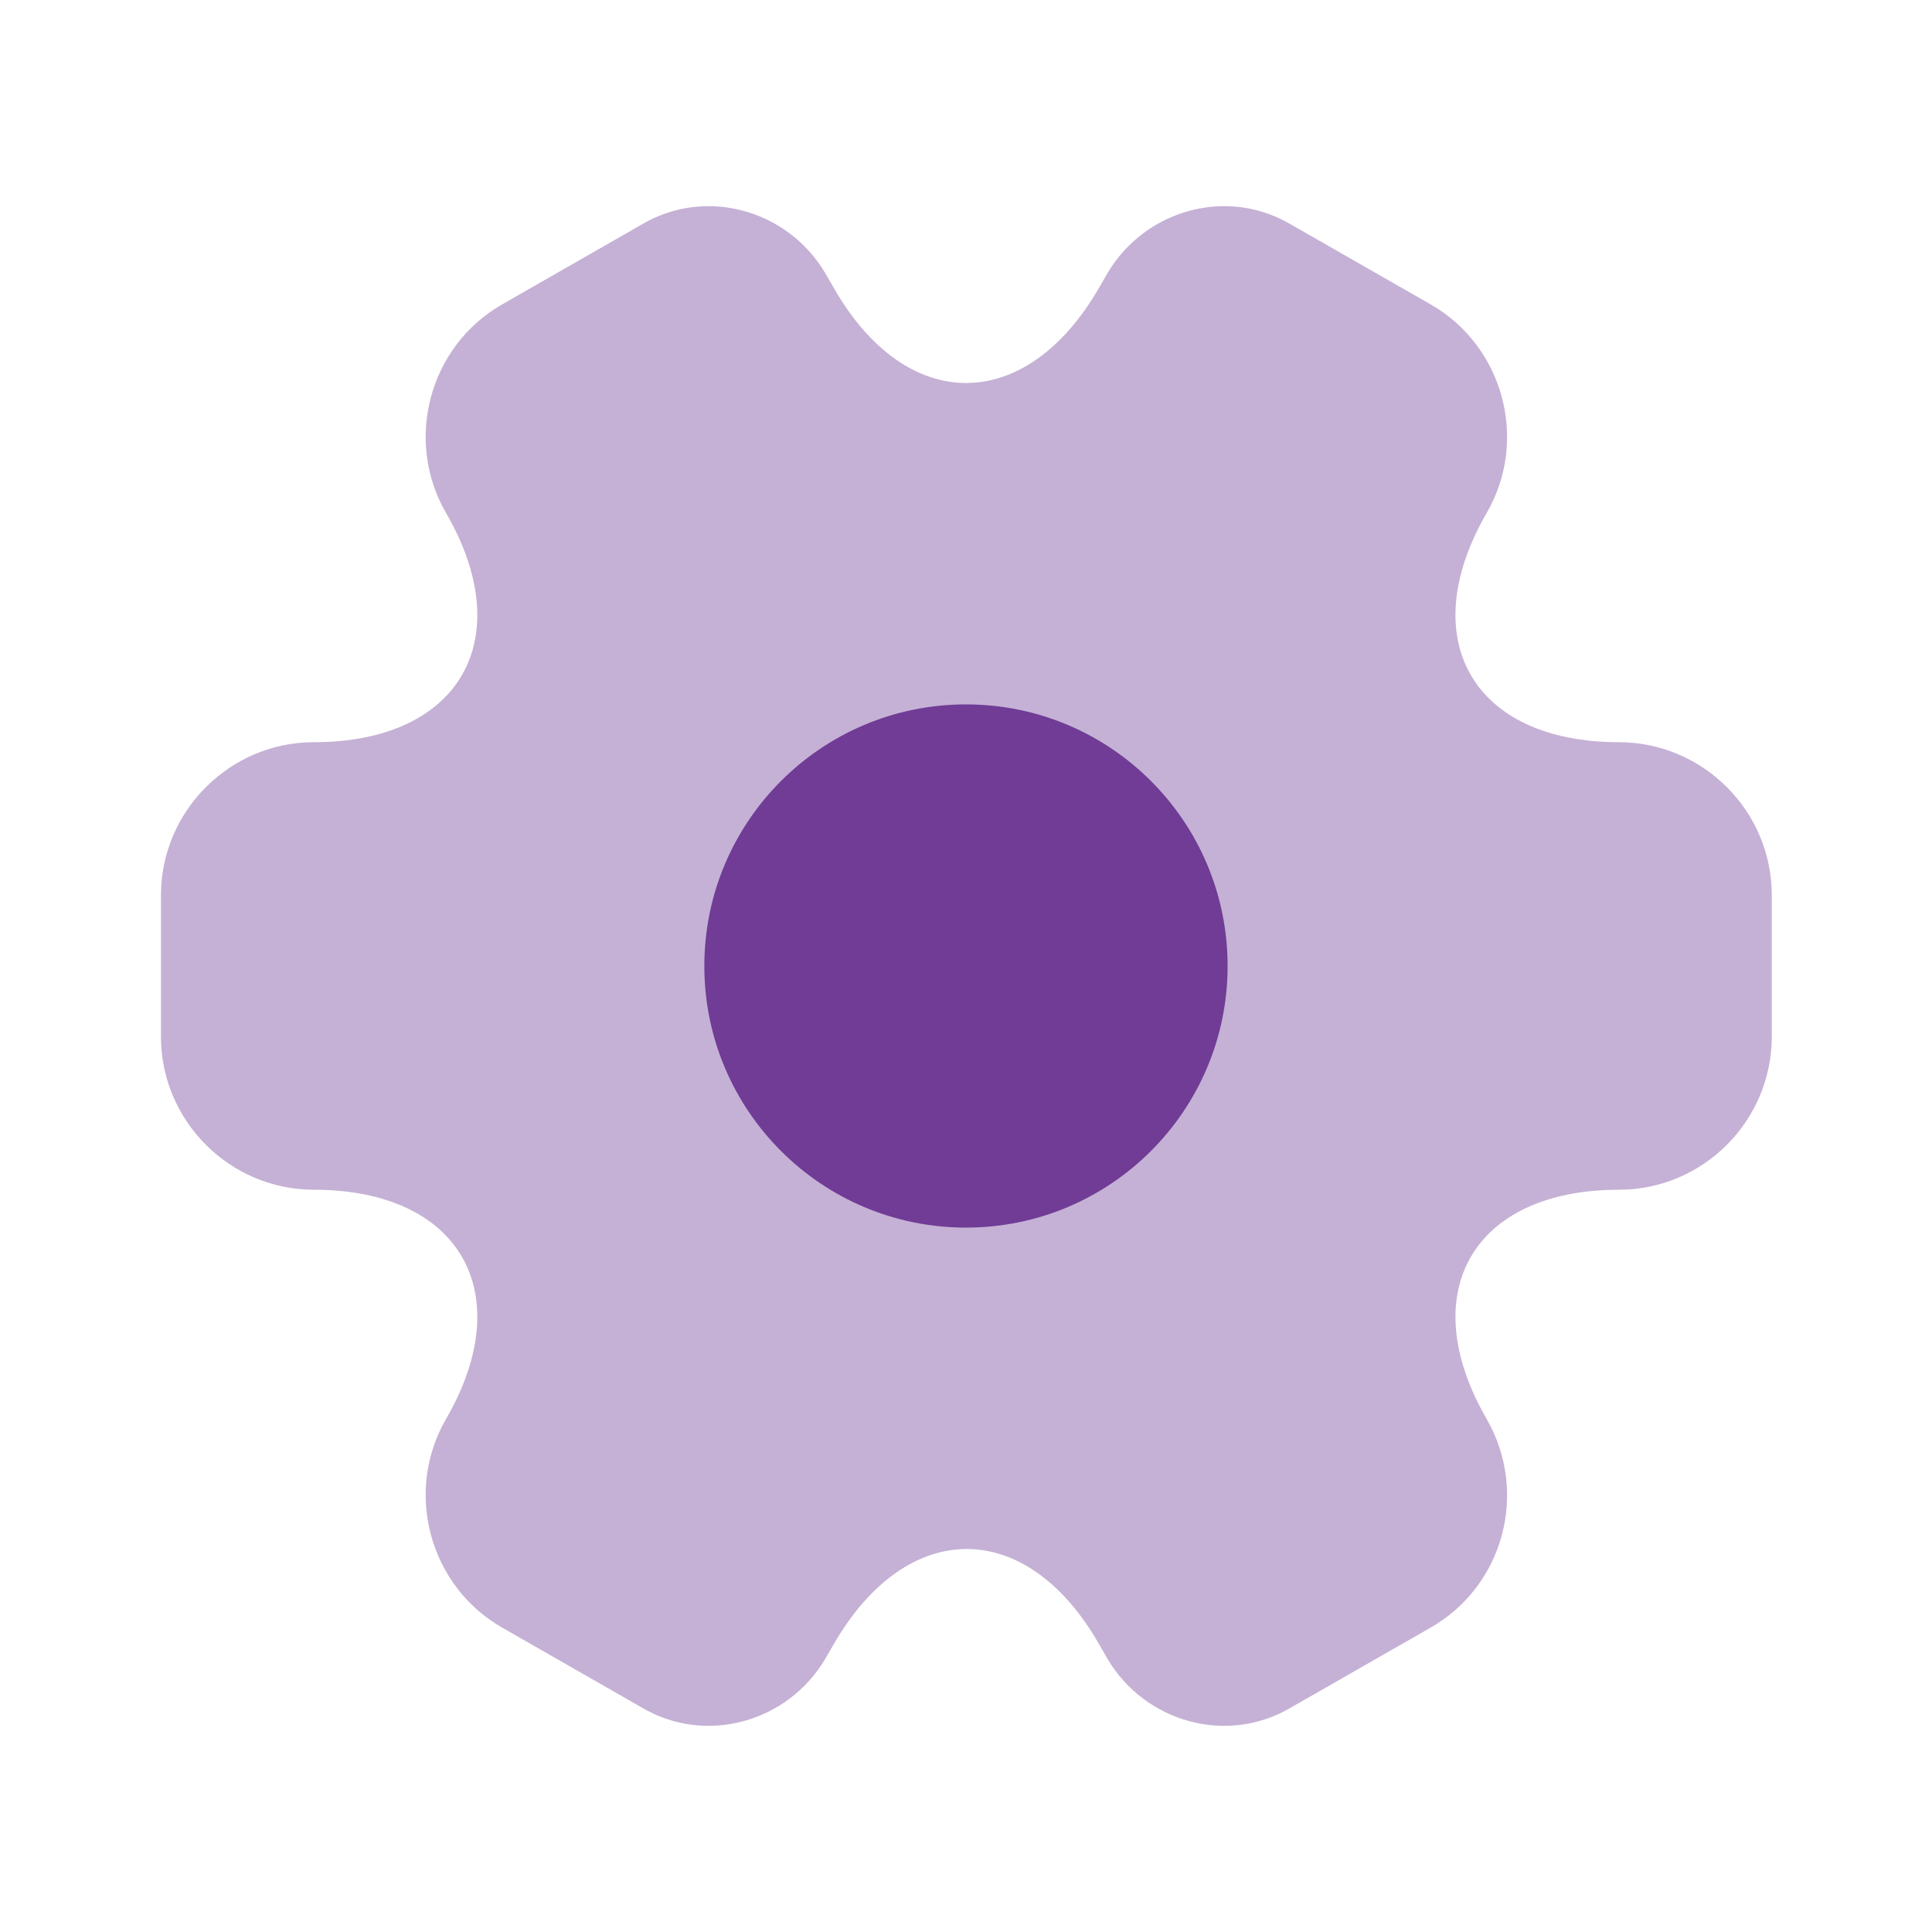
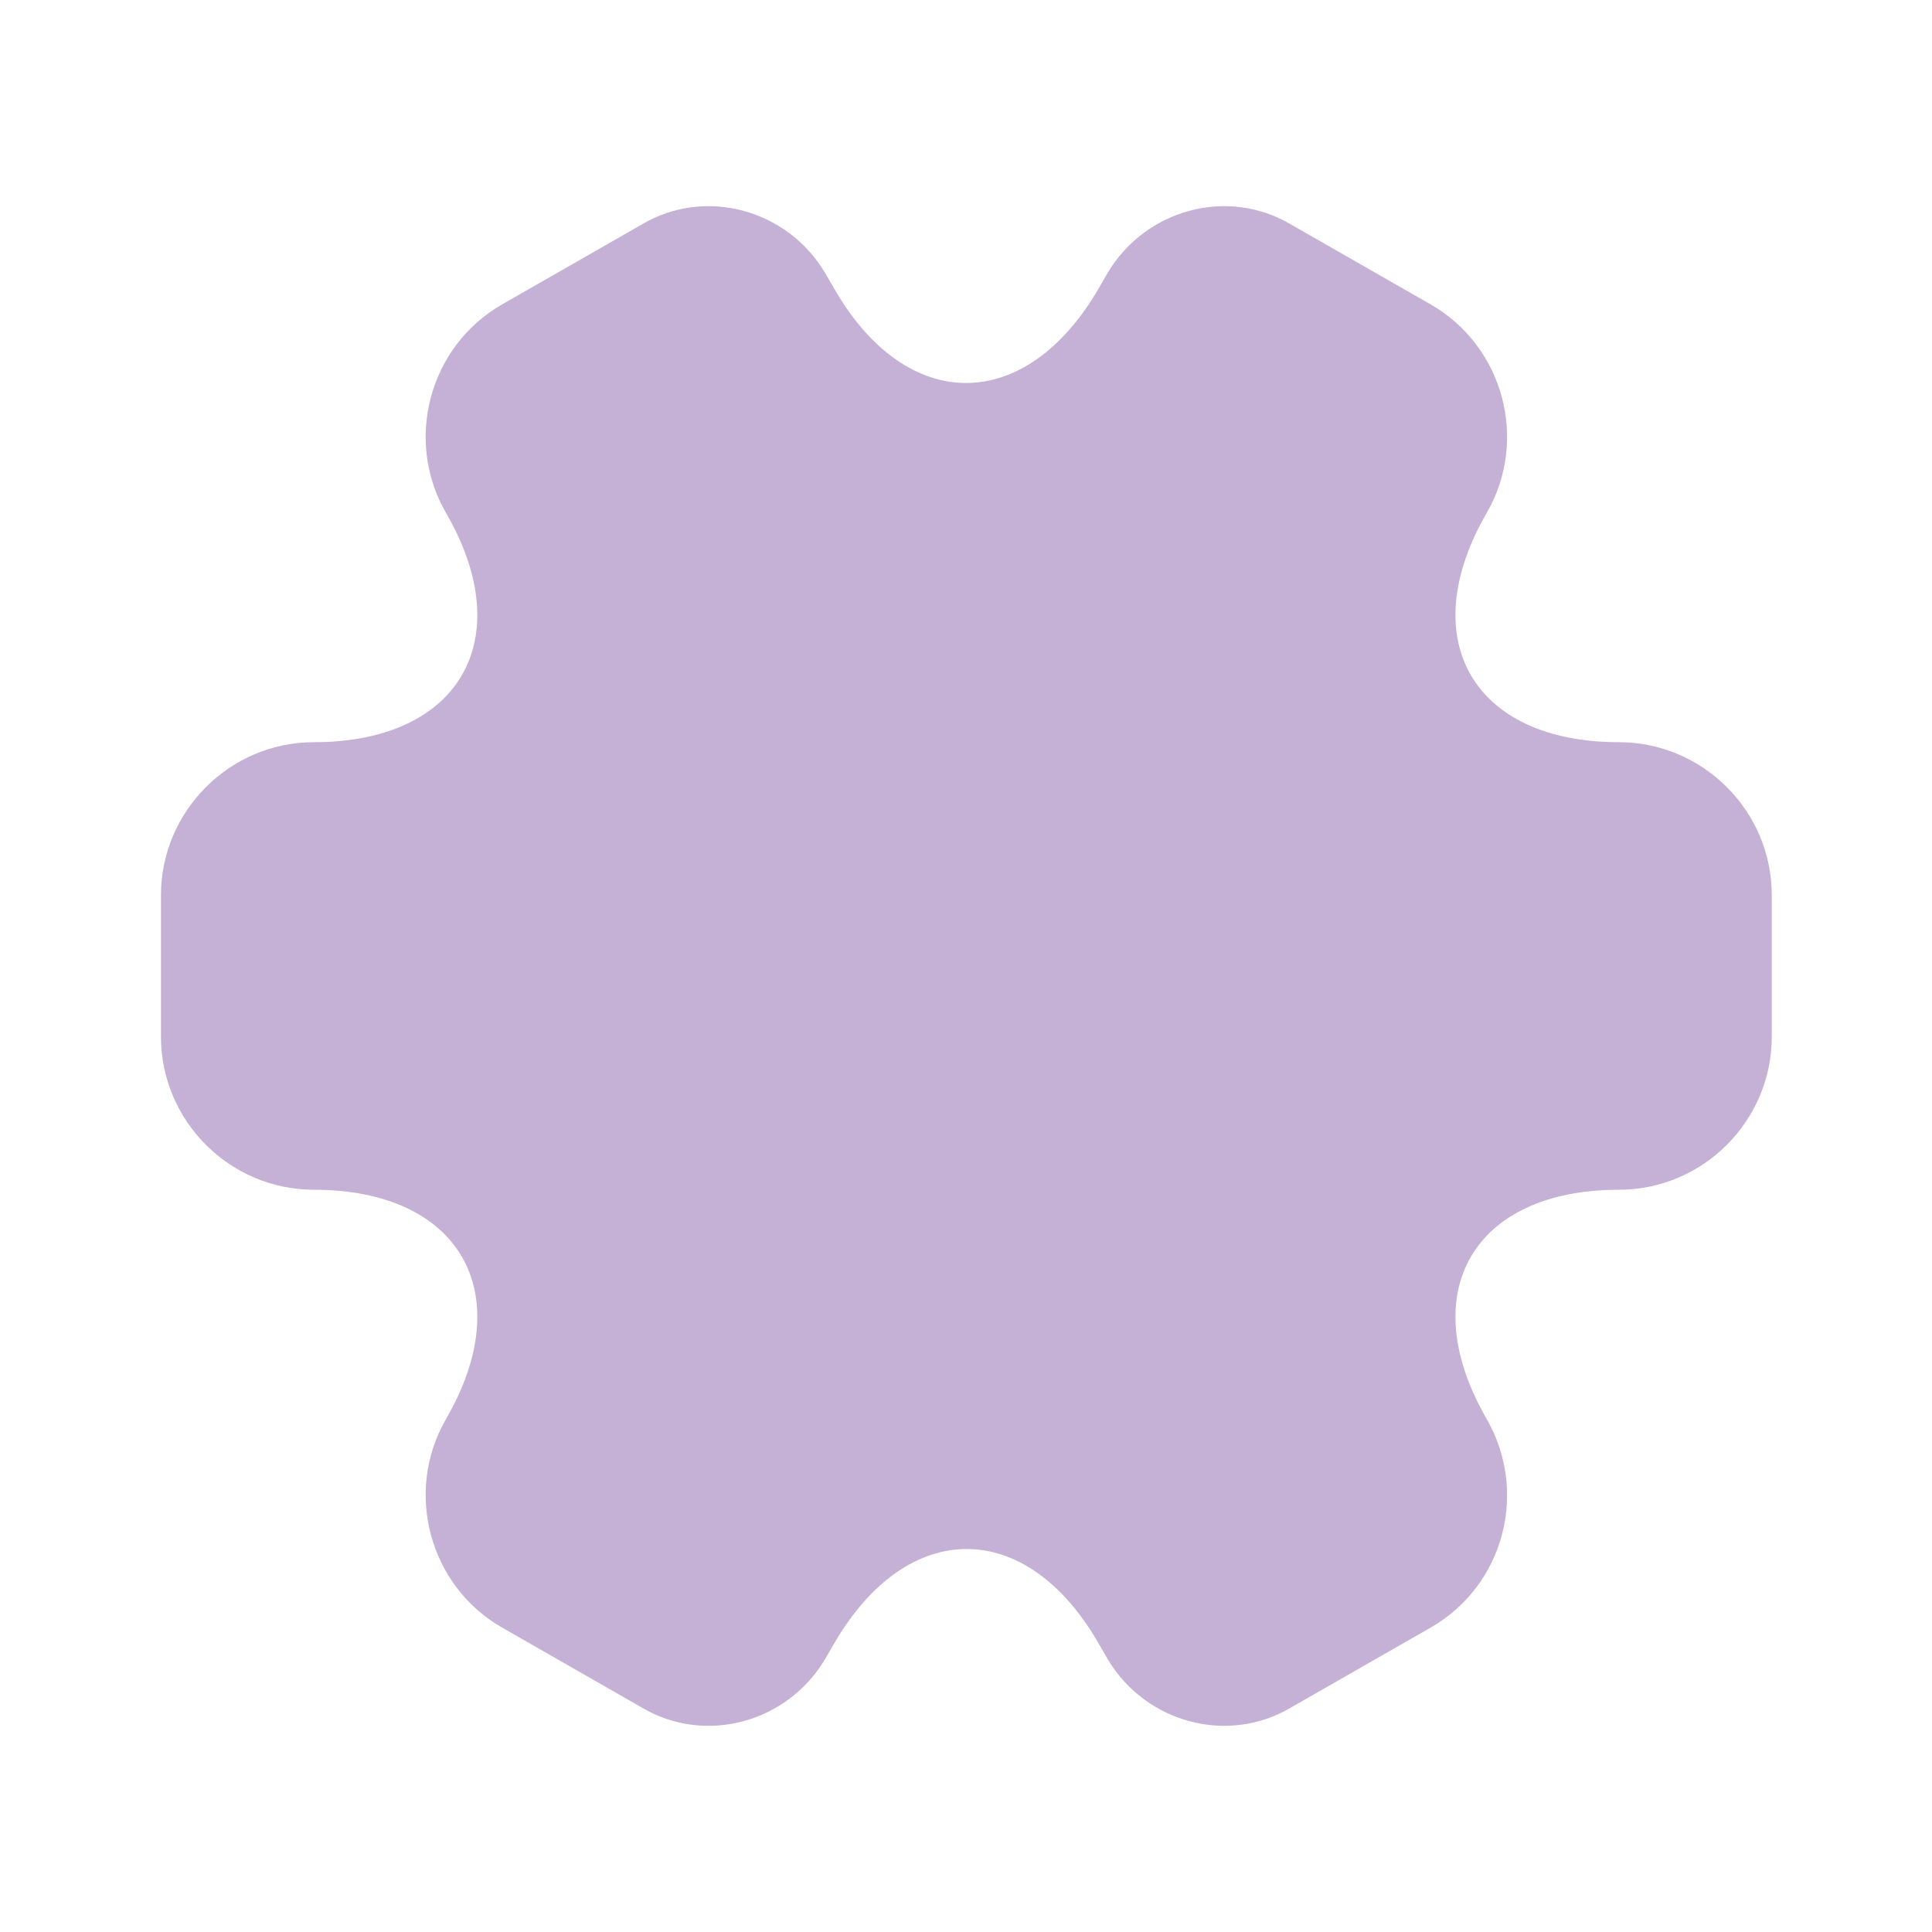
<svg xmlns="http://www.w3.org/2000/svg" width="32" height="32" viewBox="0 0 32 32" fill="none">
  <path opacity="0.4" d="M2.666 17.173V14.826C2.666 13.44 3.8 12.293 5.2 12.293C7.613 12.293 8.6 10.586 7.386 8.493C6.693 7.293 7.106 5.733 8.32 5.04L10.626 3.72C11.68 3.093 13.04 3.467 13.666 4.52L13.813 4.773C15.013 6.867 16.986 6.867 18.2 4.773L18.346 4.52C18.973 3.467 20.333 3.093 21.386 3.72L23.693 5.04C24.906 5.733 25.32 7.293 24.626 8.493C23.413 10.586 24.4 12.293 26.813 12.293C28.2 12.293 29.346 13.427 29.346 14.826V17.173C29.346 18.56 28.213 19.706 26.813 19.706C24.4 19.706 23.413 21.413 24.626 23.506C25.32 24.72 24.906 26.267 23.693 26.96L21.386 28.28C20.333 28.907 18.973 28.533 18.346 27.48L18.2 27.227C17 25.133 15.026 25.133 13.813 27.227L13.666 27.48C13.04 28.533 11.68 28.907 10.626 28.28L8.32 26.96C7.106 26.267 6.693 24.706 7.386 23.506C8.6 21.413 7.613 19.706 5.2 19.706C3.8 19.706 2.666 18.56 2.666 17.173Z" fill="#703C96" />
-   <path d="M16 20.333C18.393 20.333 20.333 18.393 20.333 16C20.333 13.607 18.393 11.667 16 11.667C13.607 11.667 11.666 13.607 11.666 16C11.666 18.393 13.607 20.333 16 20.333Z" fill="#703C96" />
</svg>